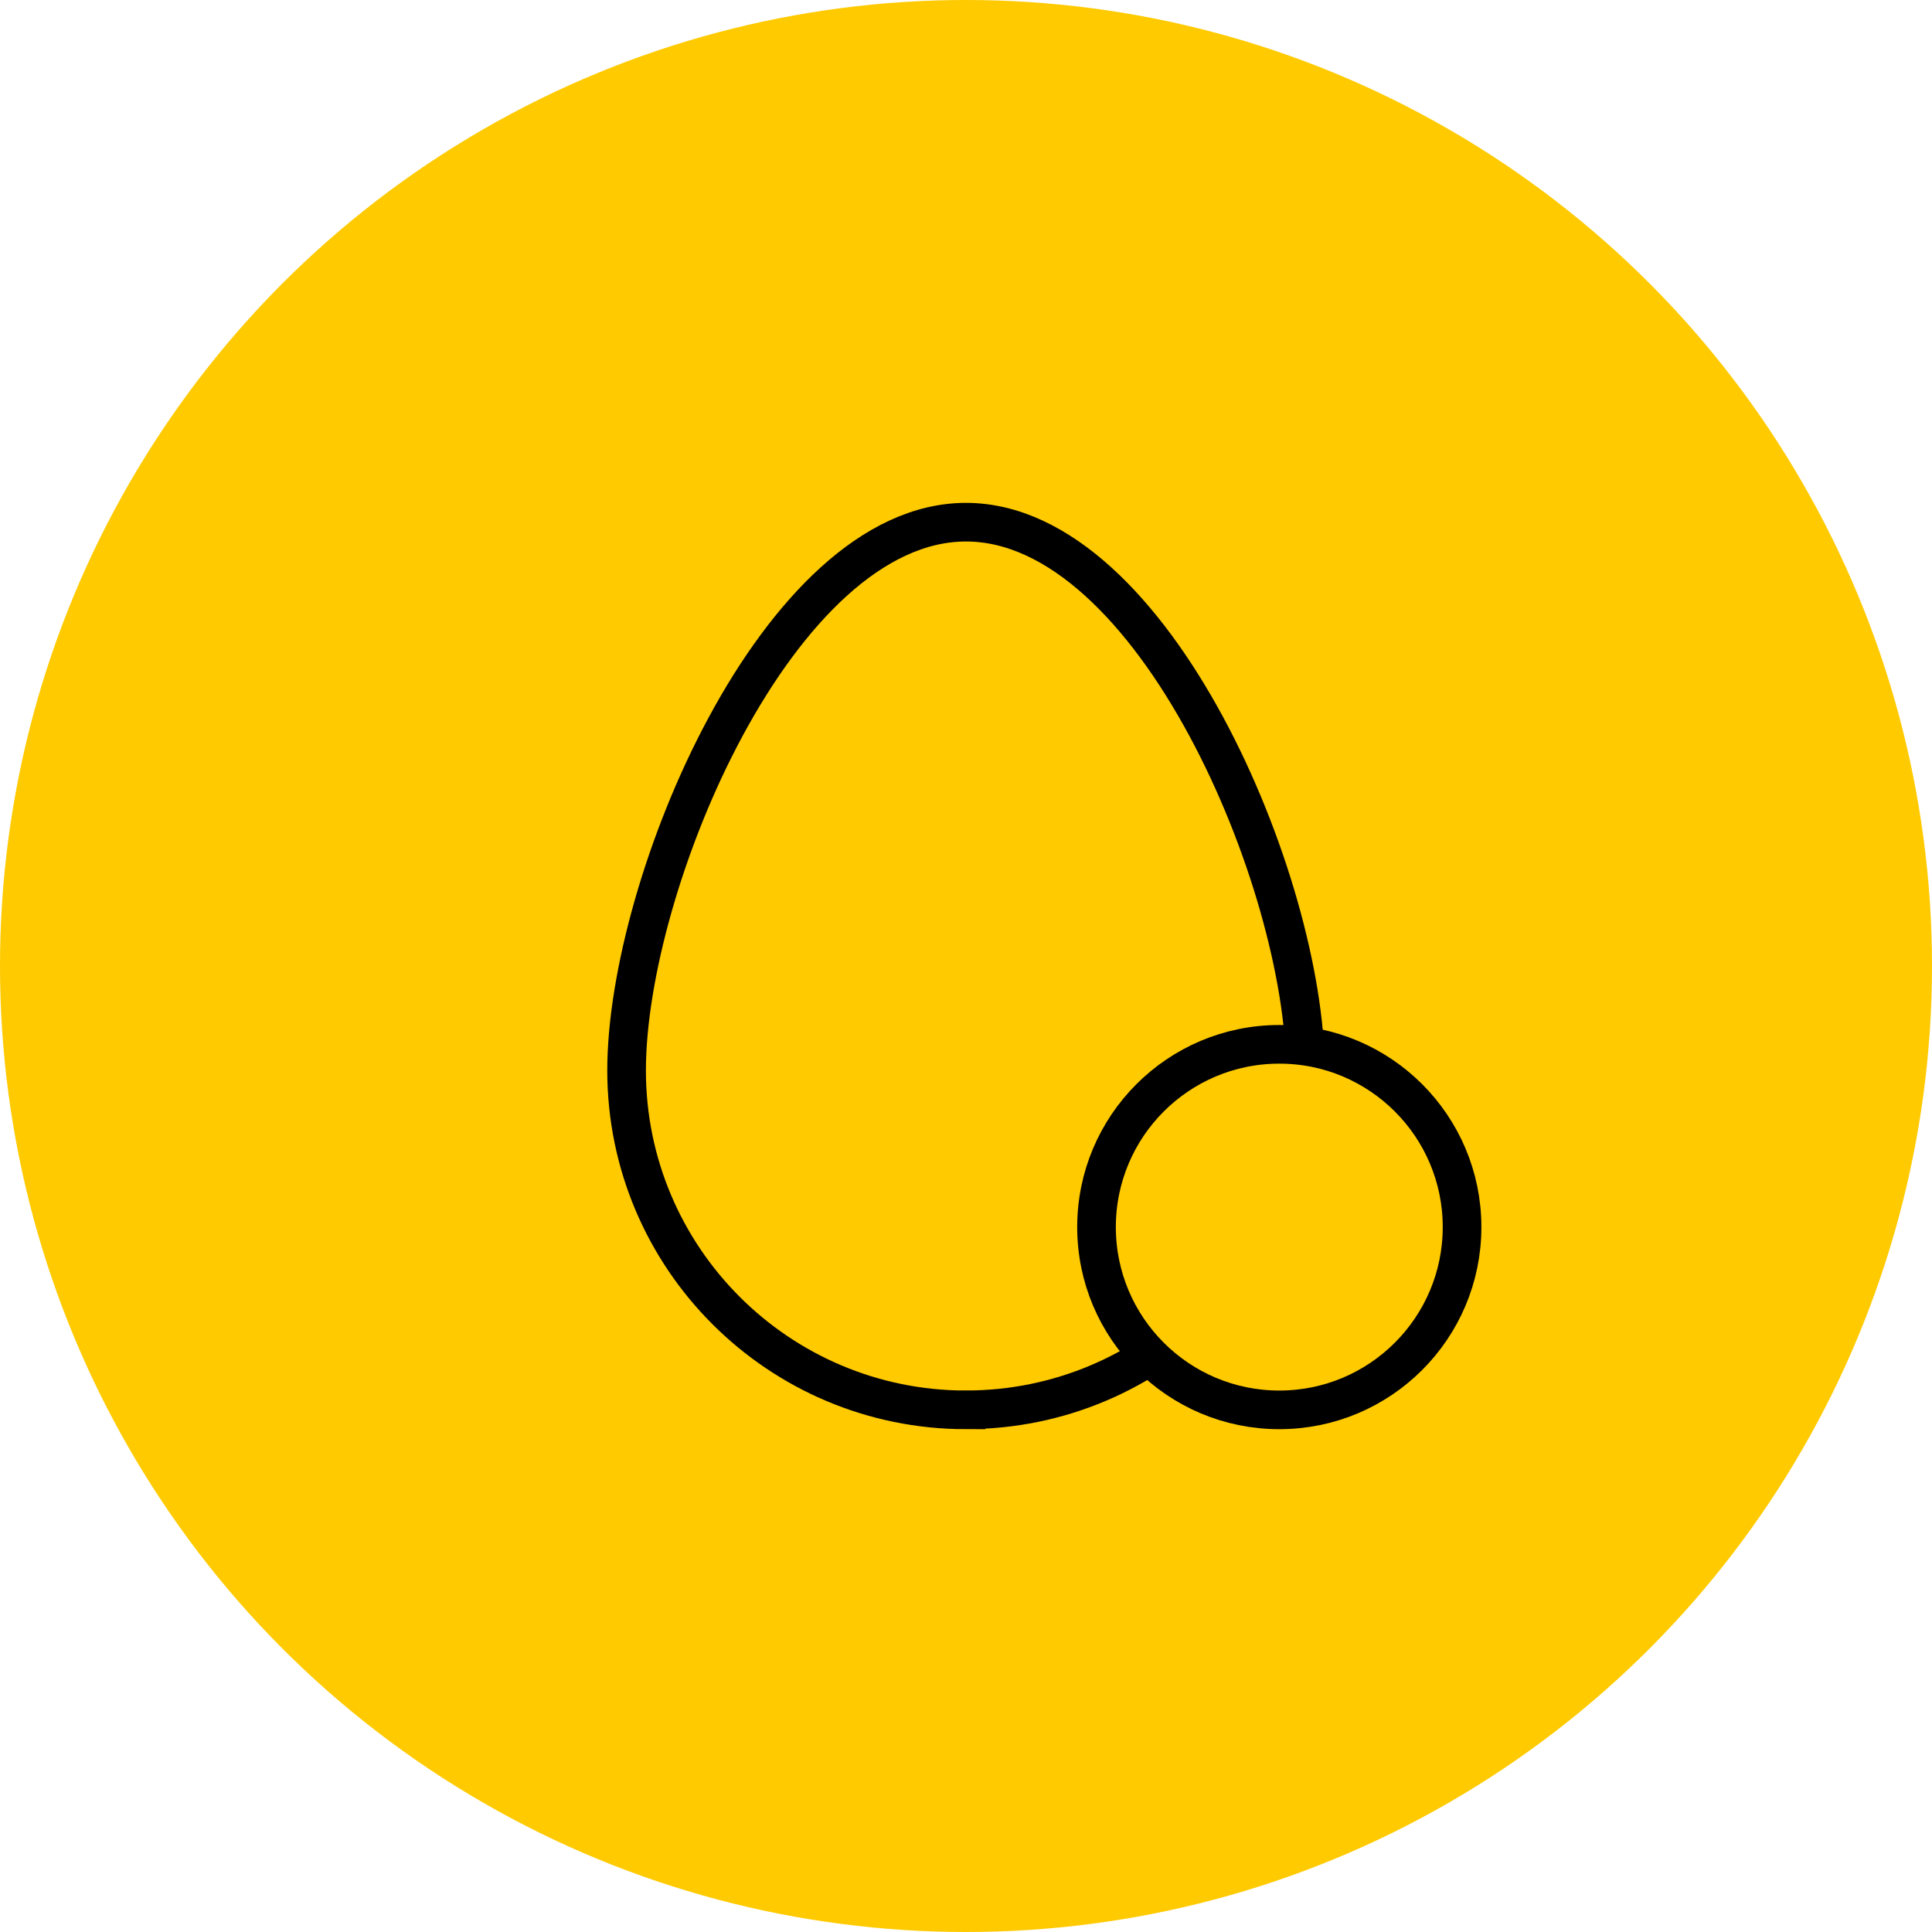
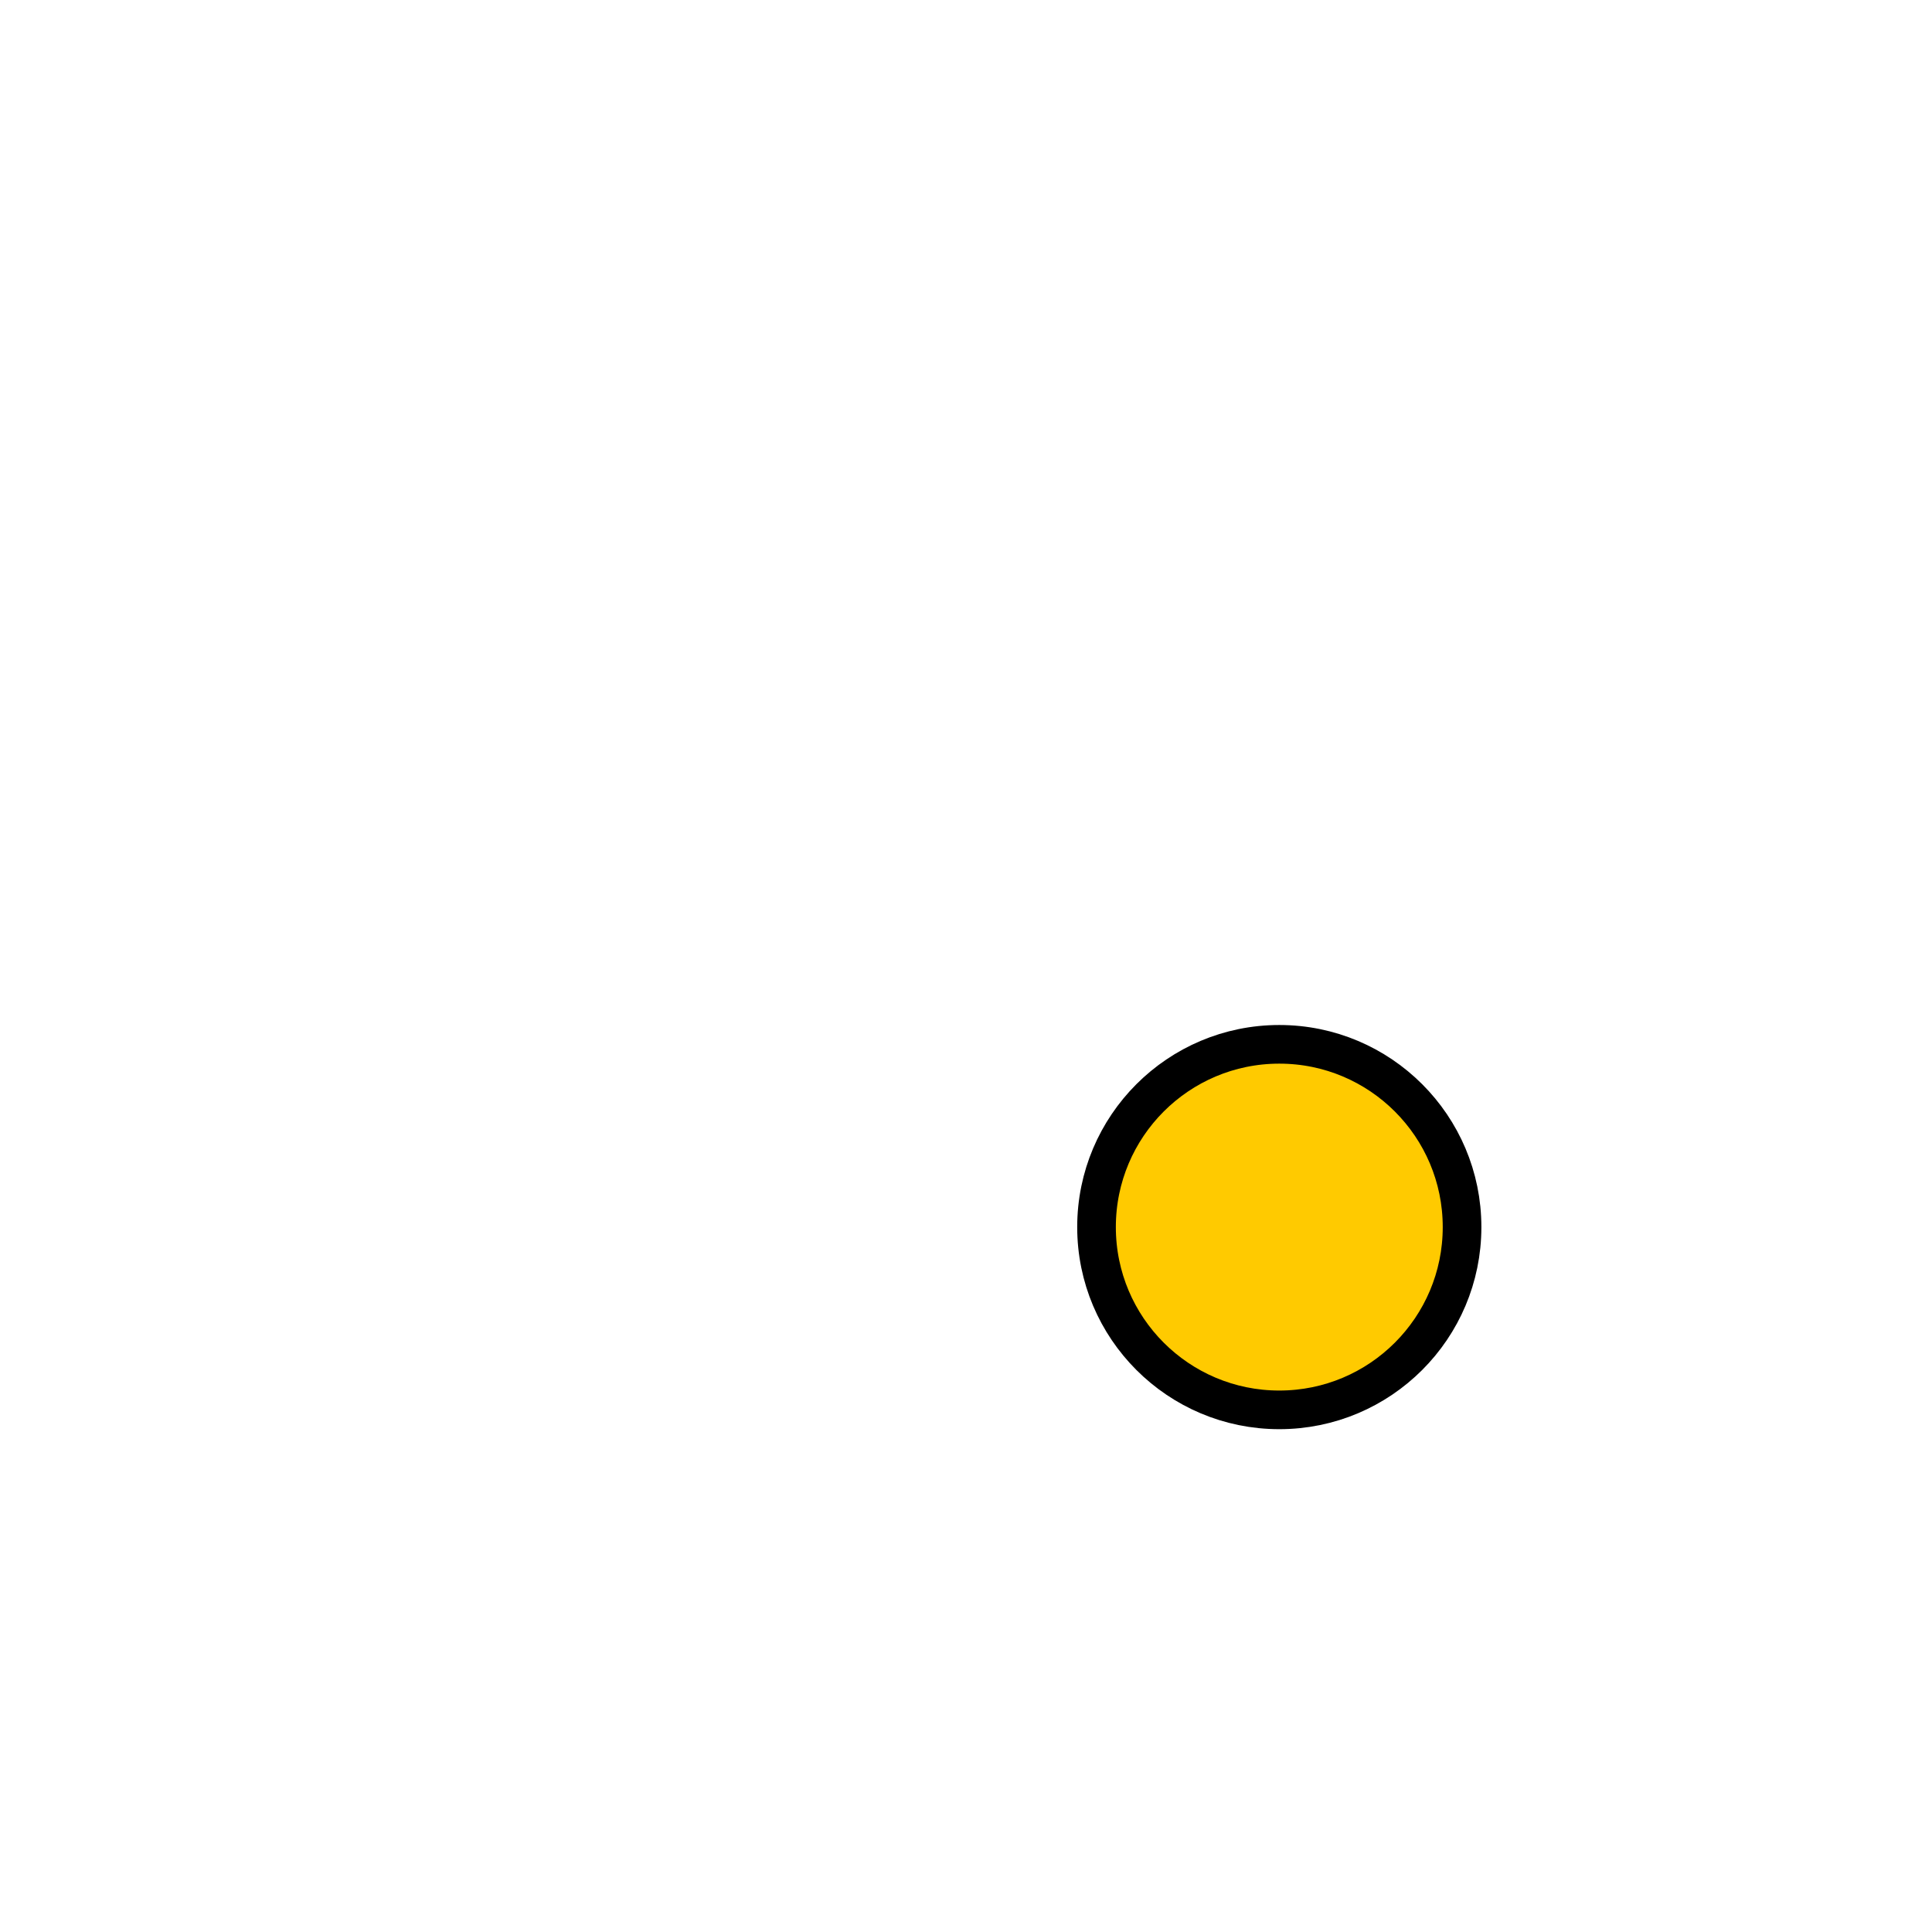
<svg xmlns="http://www.w3.org/2000/svg" width="50" height="50" fill="none" fill-rule="evenodd">
-   <circle fill="#ffca00" cx="25" cy="25" r="25" />
  <g stroke="#000">
-     <path d="M25 36.486c4.851 0 8.784-3.933 8.784-8.784S29.851 13.514 25 13.514s-8.784 9.338-8.784 14.189 3.933 8.784 8.784 8.784z" />
    <circle fill="#ffca00" cx="33.108" cy="31.757" r="4.73" />
  </g>
</svg>